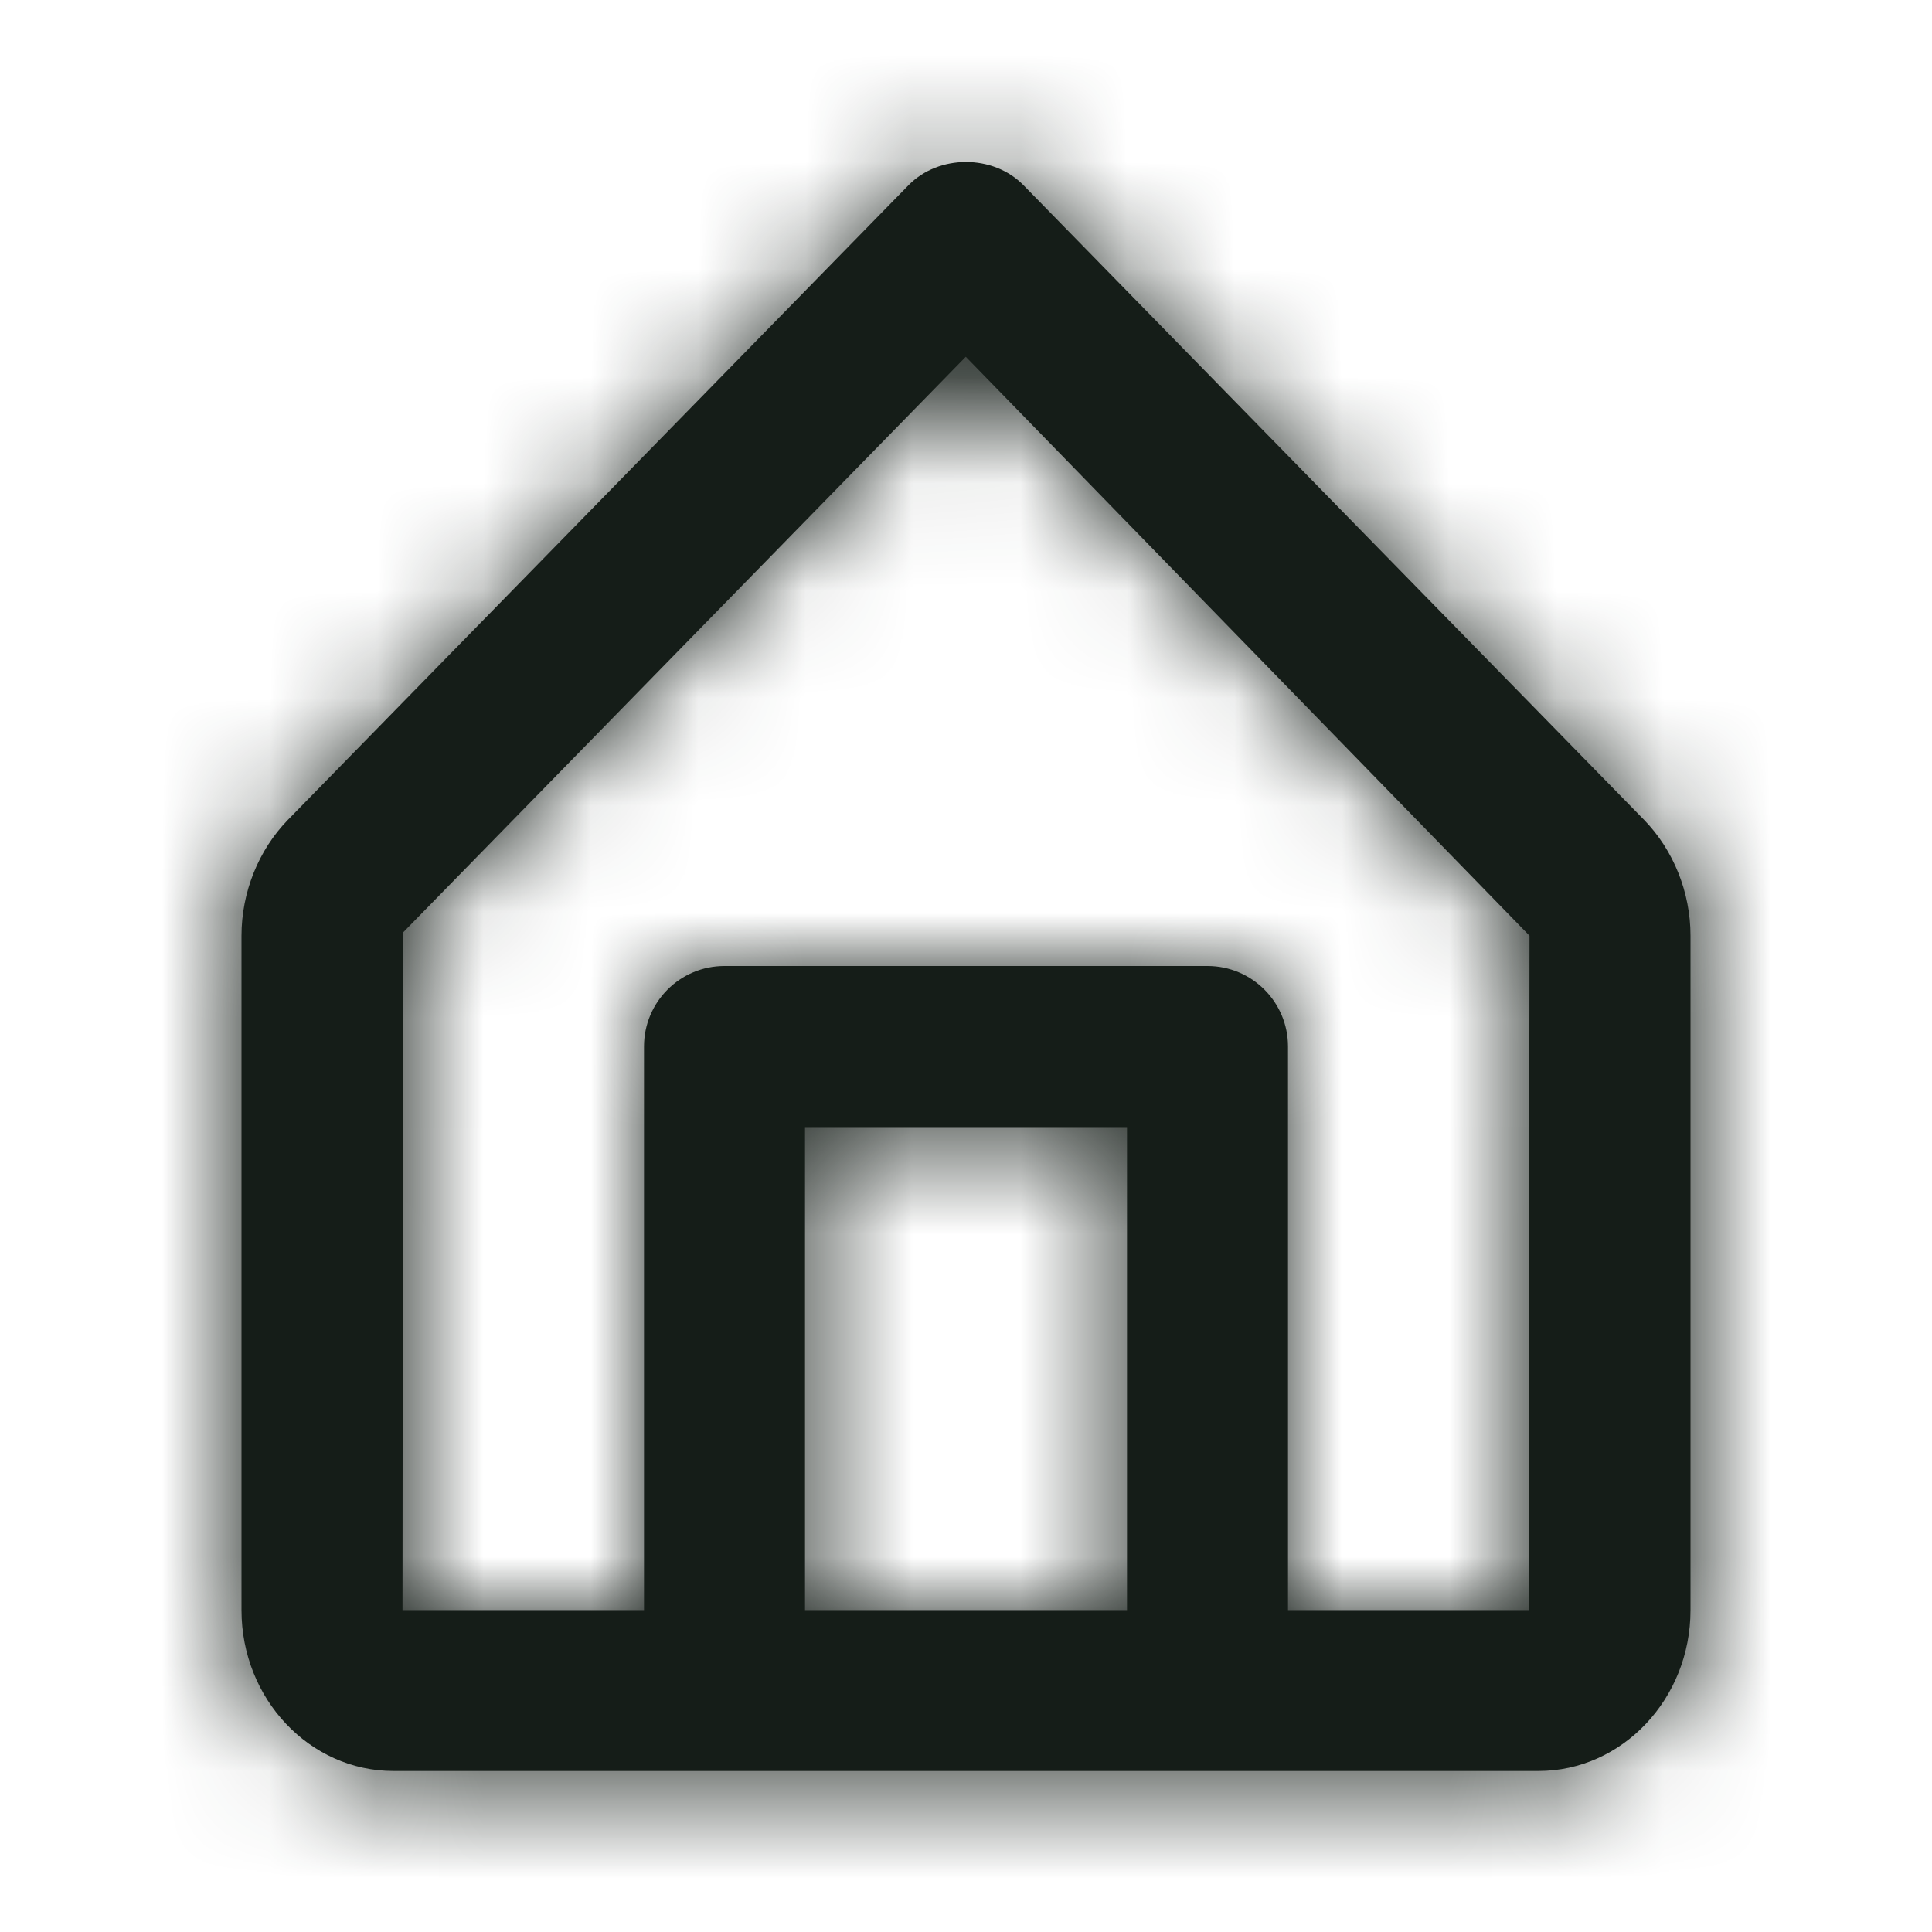
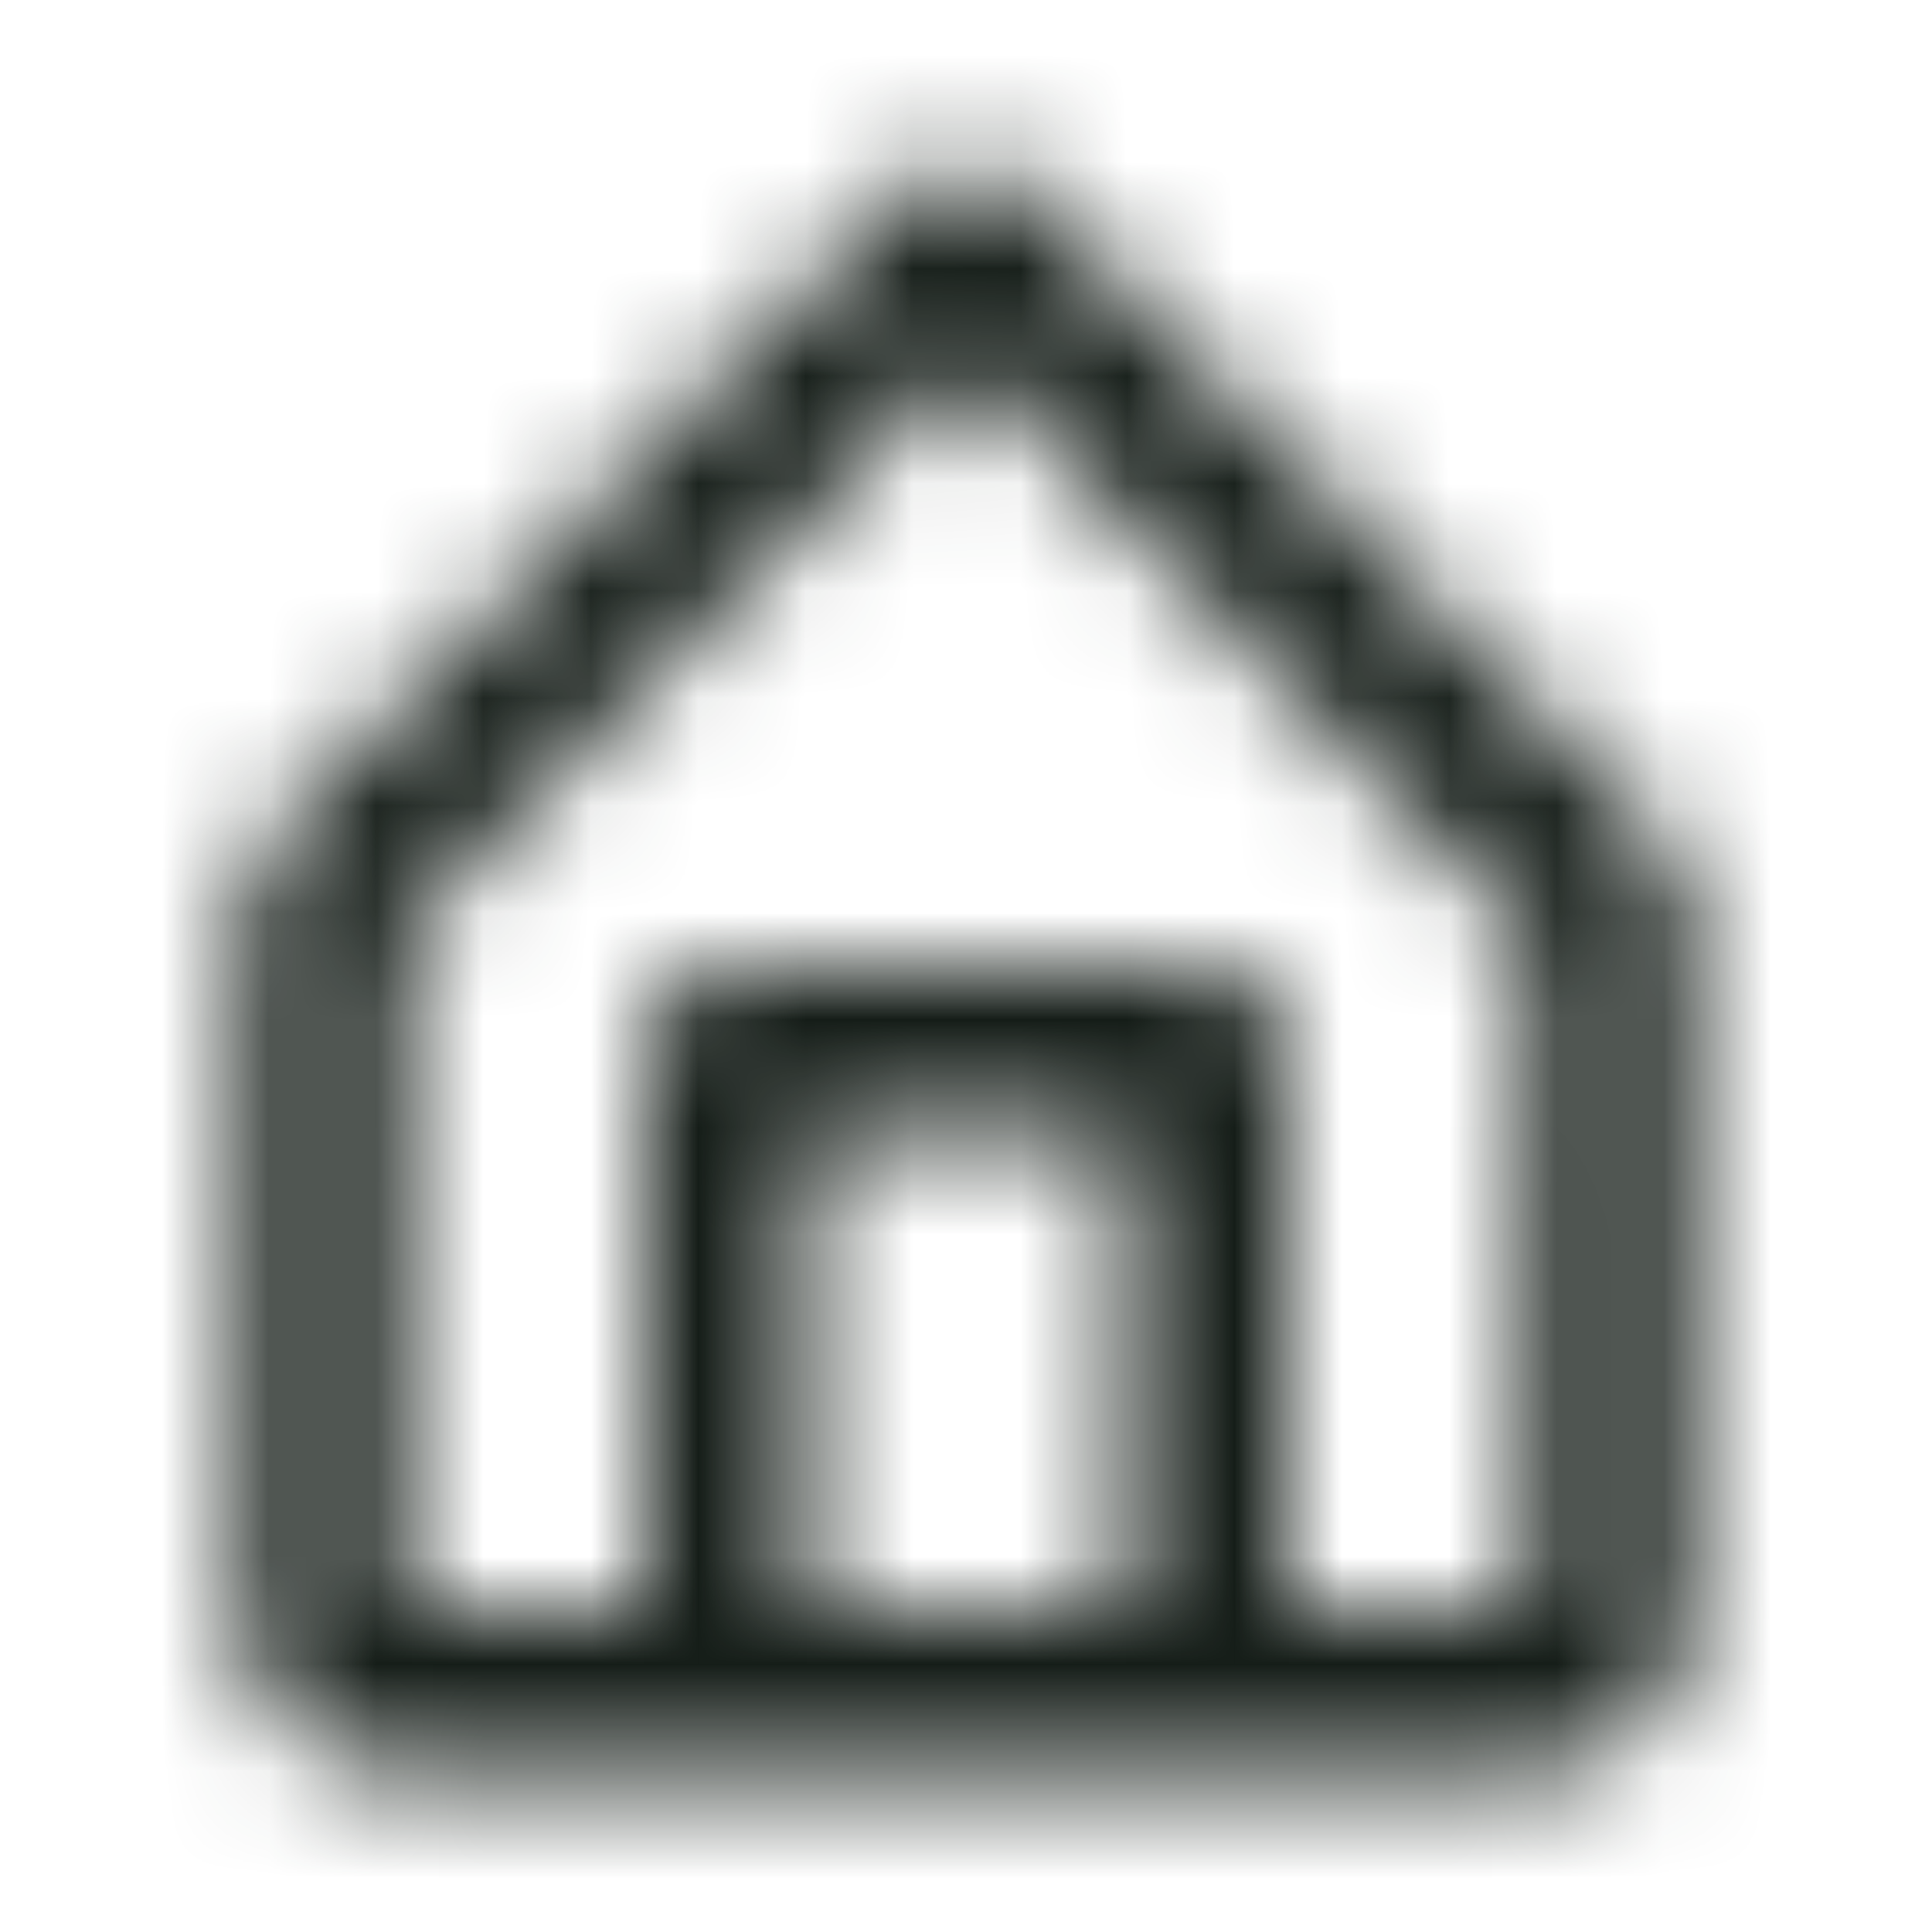
<svg xmlns="http://www.w3.org/2000/svg" width="18" height="18" viewBox="0 0 18 18" fill="none">
-   <path fill-rule="evenodd" clip-rule="evenodd" d="M14.242 15.001H12V9.75C12 9.336 11.664 9 11.25 9H6.75C6.335 9 6 9.336 6 9.75V15.001H3.75L3.755 8.688L8.998 3.324L14.25 8.718L14.242 15.001ZM7.5 15.001H10.5V10.501H7.5V15.001ZM15.318 7.639L9.536 1.726C9.254 1.437 8.746 1.437 8.464 1.726L2.681 7.64C2.408 7.921 2.25 8.314 2.25 8.718V15.001C2.25 15.828 2.885 16.5 3.666 16.5H6.75H11.25H14.333C15.114 16.5 15.75 15.828 15.75 15.001V8.718C15.75 8.314 15.592 7.921 15.318 7.639Z" fill="#151D18" />
  <mask id="mask0_19847_1294" style="mask-type:luminance" maskUnits="userSpaceOnUse" x="2" y="1" width="14" height="16">
    <path fill-rule="evenodd" clip-rule="evenodd" d="M14.242 15.001H12V9.75C12 9.336 11.664 9 11.25 9H6.75C6.335 9 6 9.336 6 9.75V15.001H3.75L3.755 8.688L8.998 3.324L14.25 8.718L14.242 15.001ZM7.5 15.001H10.5V10.501H7.5V15.001ZM15.318 7.639L9.536 1.726C9.254 1.437 8.746 1.437 8.464 1.726L2.681 7.64C2.408 7.921 2.25 8.314 2.25 8.718V15.001C2.25 15.828 2.885 16.5 3.666 16.5H6.75H11.25H14.333C15.114 16.5 15.75 15.828 15.75 15.001V8.718C15.75 8.314 15.592 7.921 15.318 7.639Z" fill="white" />
  </mask>
  <g mask="url(#mask0_19847_1294)">
    <rect y="0" width="18" height="18" fill="#151D18" />
  </g>
</svg>